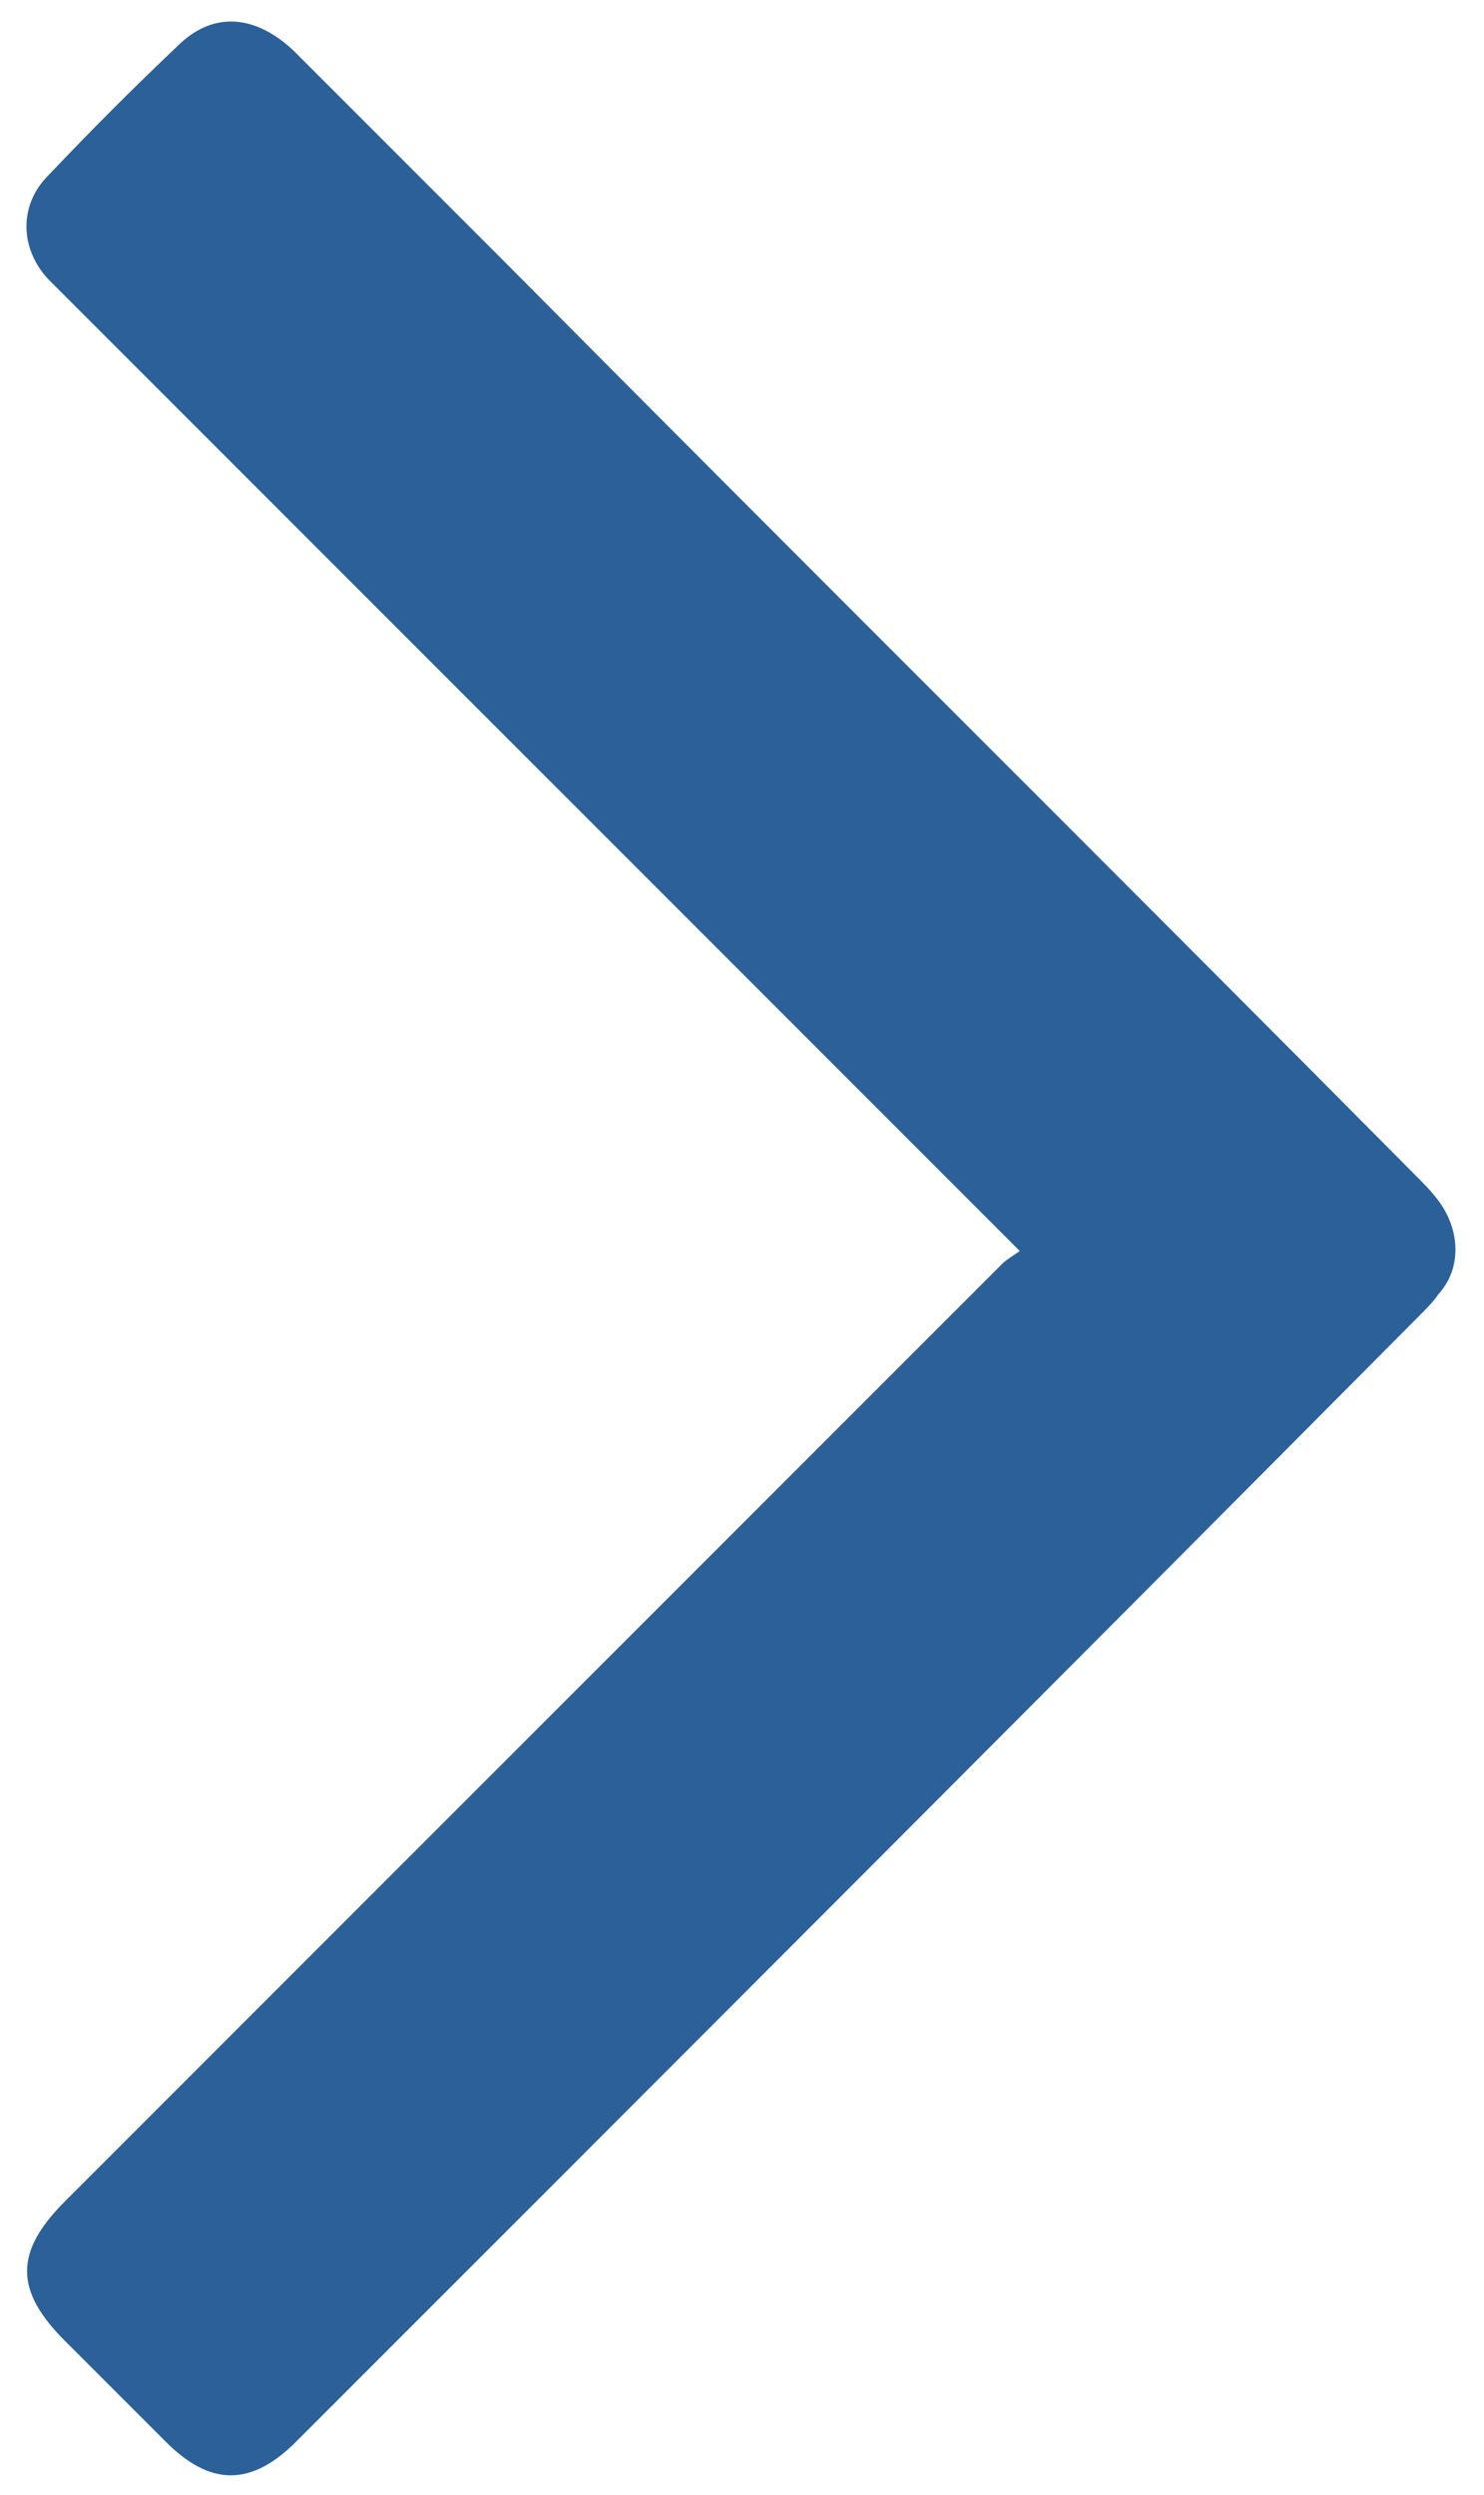
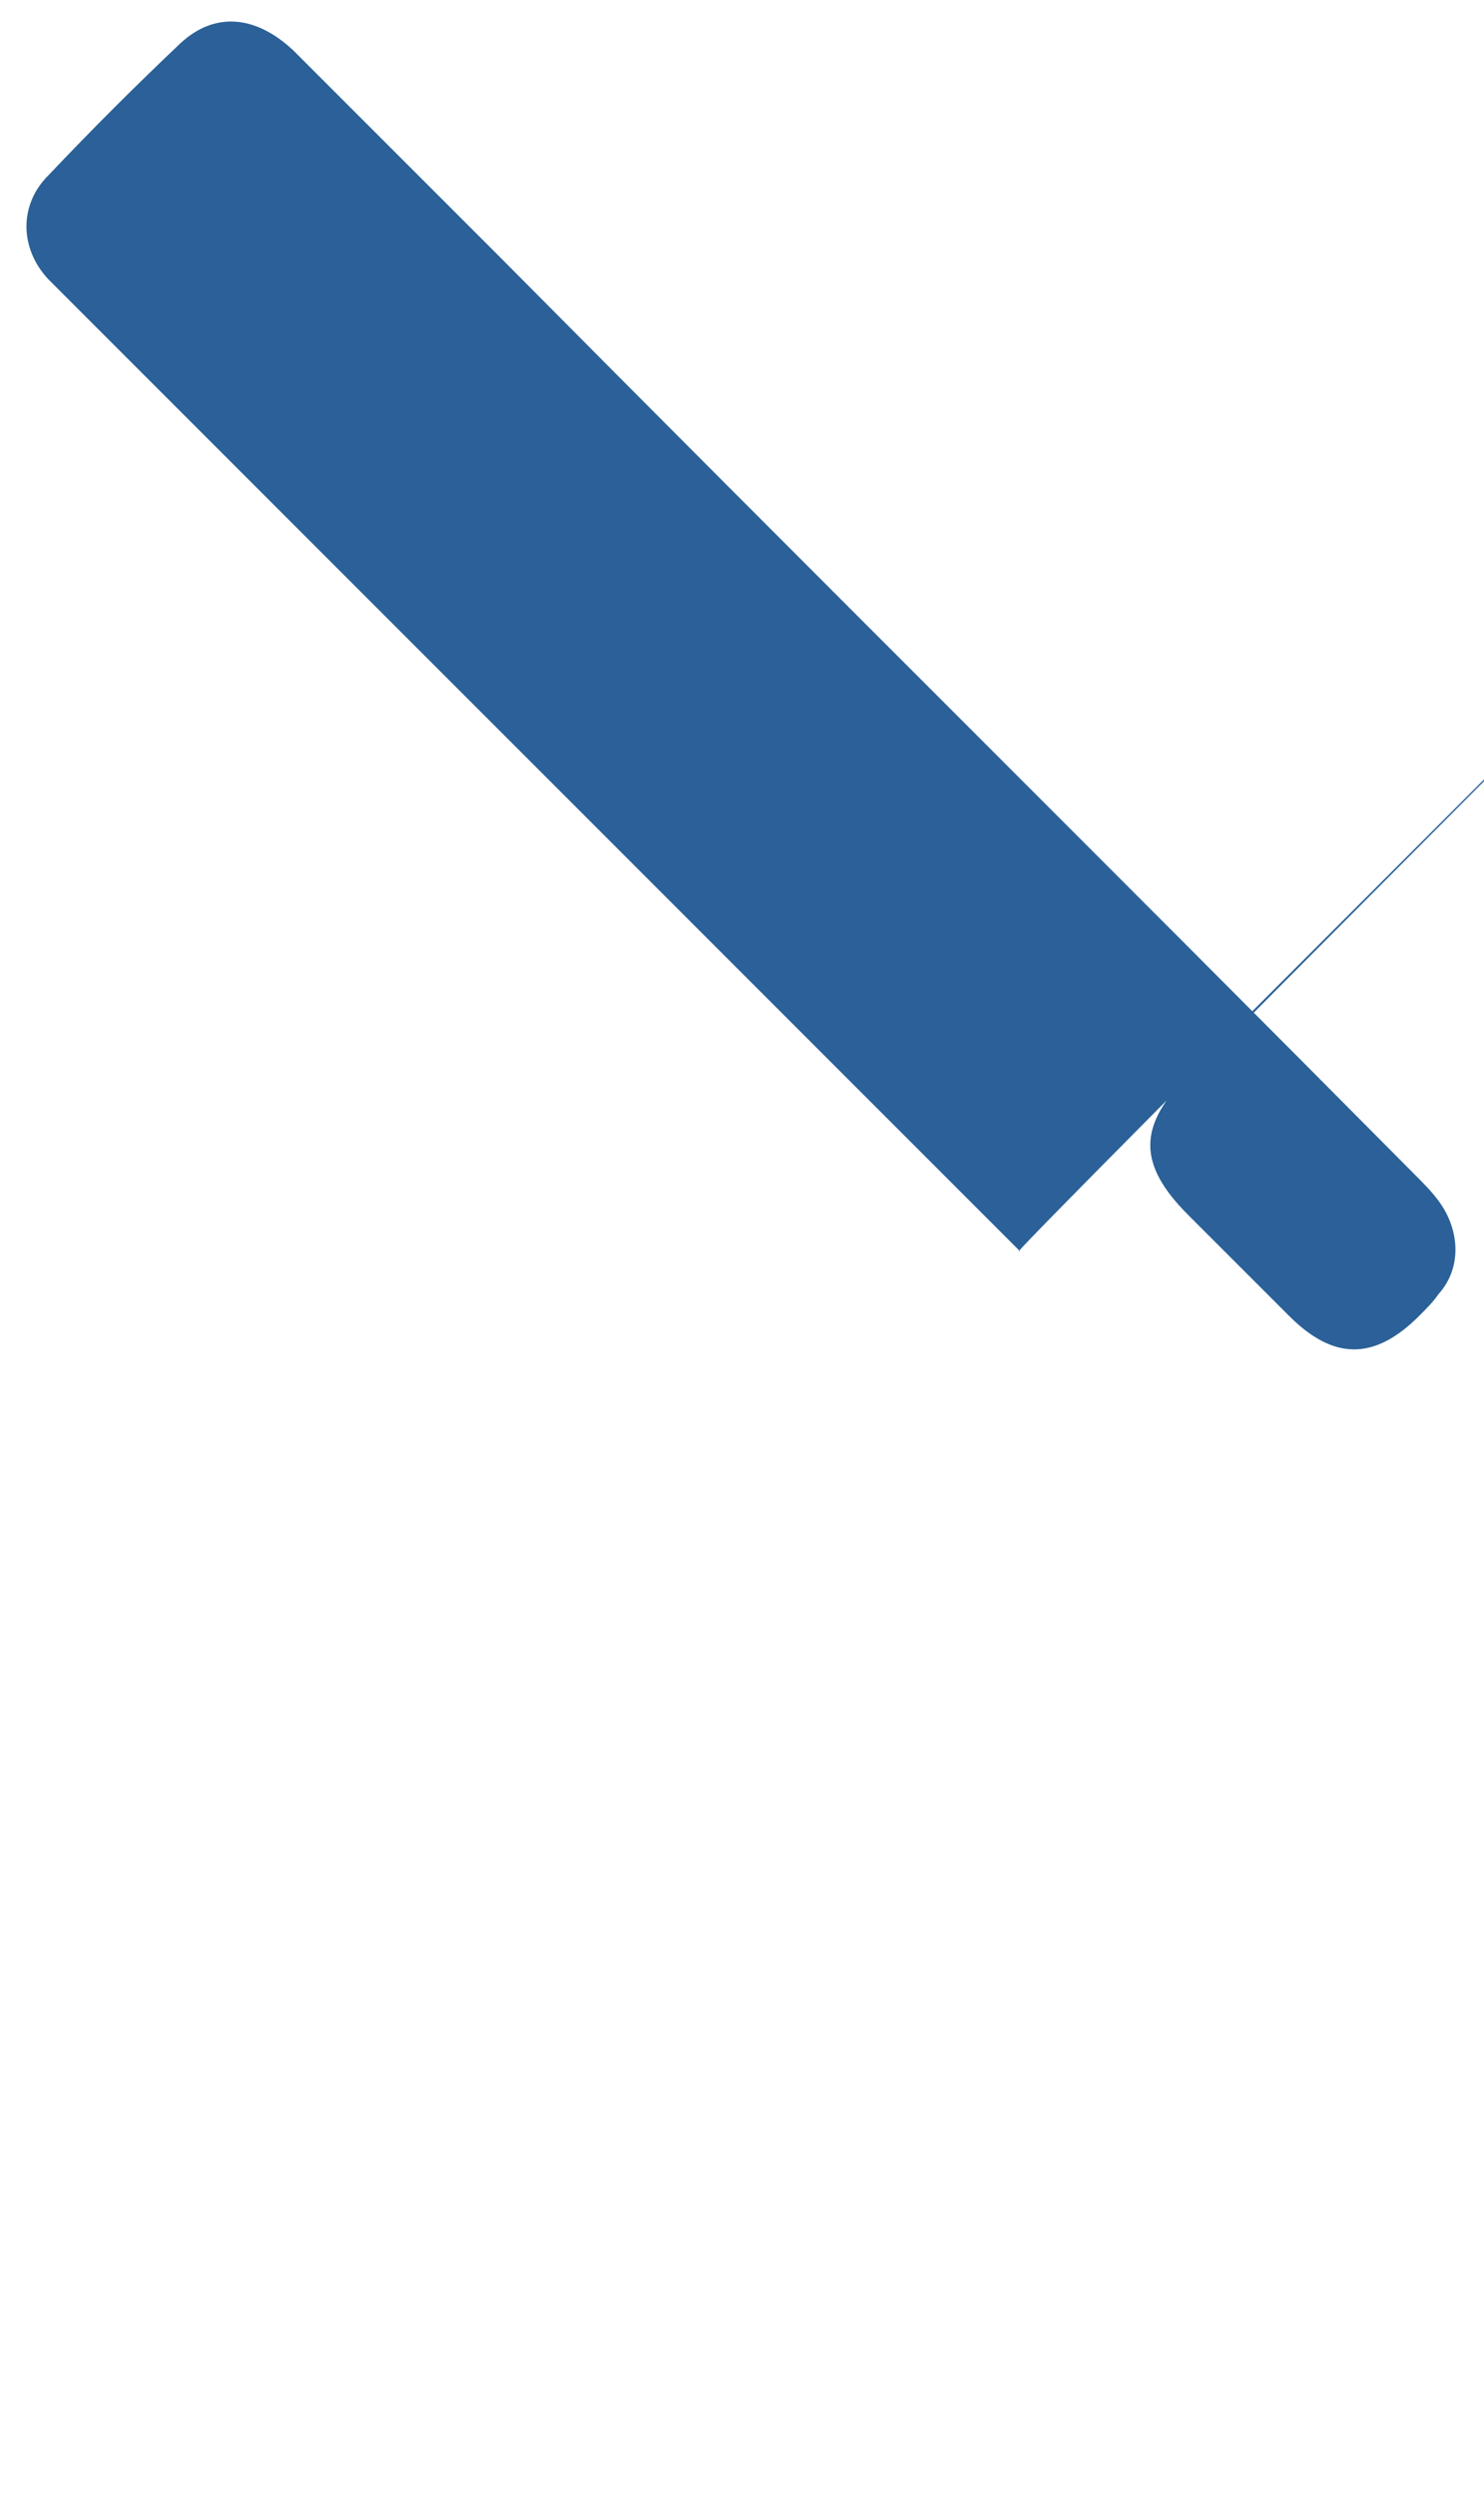
<svg xmlns="http://www.w3.org/2000/svg" version="1.1" id="Layer_1" x="0px" y="0px" viewBox="0 0 61.7 103.7" style="enable-background:new 0 0 61.7 103.7;" xml:space="preserve">
  <style type="text/css">
	.st0{fill:#2B6198;}
</style>
  <g id="UNEf3x_16_">
    <g>
-       <path class="st0" d="M42.4,52c-0.3-0.3-0.5-0.5-0.7-0.7c-13-13-26-26-39-39c-0.2-0.2-0.5-0.5-0.7-0.7c-1.2-1.3-1.2-3.1,0-4.3    c1.8-1.9,3.6-3.7,5.5-5.5c1.4-1.3,3.1-1.2,4.7,0.3c2.8,2.8,5.6,5.6,8.5,8.5C33.3,23.3,46.1,36,58.8,48.8c0.4,0.4,0.7,0.7,1,1.1    c0.9,1.2,1,2.8,0,3.9c-0.2,0.3-0.5,0.6-0.8,0.9c-15.5,15.6-31.1,31.2-46.7,46.8c-1.9,1.9-3.6,1.8-5.4,0c-1.4-1.4-2.8-2.8-4.2-4.2    c-2.1-2.1-2.1-3.7,0-5.8c13-13,26-26,39-39C41.8,52.4,42.1,52.2,42.4,52z" />
+       <path class="st0" d="M42.4,52c-0.3-0.3-0.5-0.5-0.7-0.7c-13-13-26-26-39-39c-0.2-0.2-0.5-0.5-0.7-0.7c-1.2-1.3-1.2-3.1,0-4.3    c1.8-1.9,3.6-3.7,5.5-5.5c1.4-1.3,3.1-1.2,4.7,0.3c2.8,2.8,5.6,5.6,8.5,8.5C33.3,23.3,46.1,36,58.8,48.8c0.4,0.4,0.7,0.7,1,1.1    c0.9,1.2,1,2.8,0,3.9c-0.2,0.3-0.5,0.6-0.8,0.9c-1.9,1.9-3.6,1.8-5.4,0c-1.4-1.4-2.8-2.8-4.2-4.2    c-2.1-2.1-2.1-3.7,0-5.8c13-13,26-26,39-39C41.8,52.4,42.1,52.2,42.4,52z" />
    </g>
  </g>
</svg>